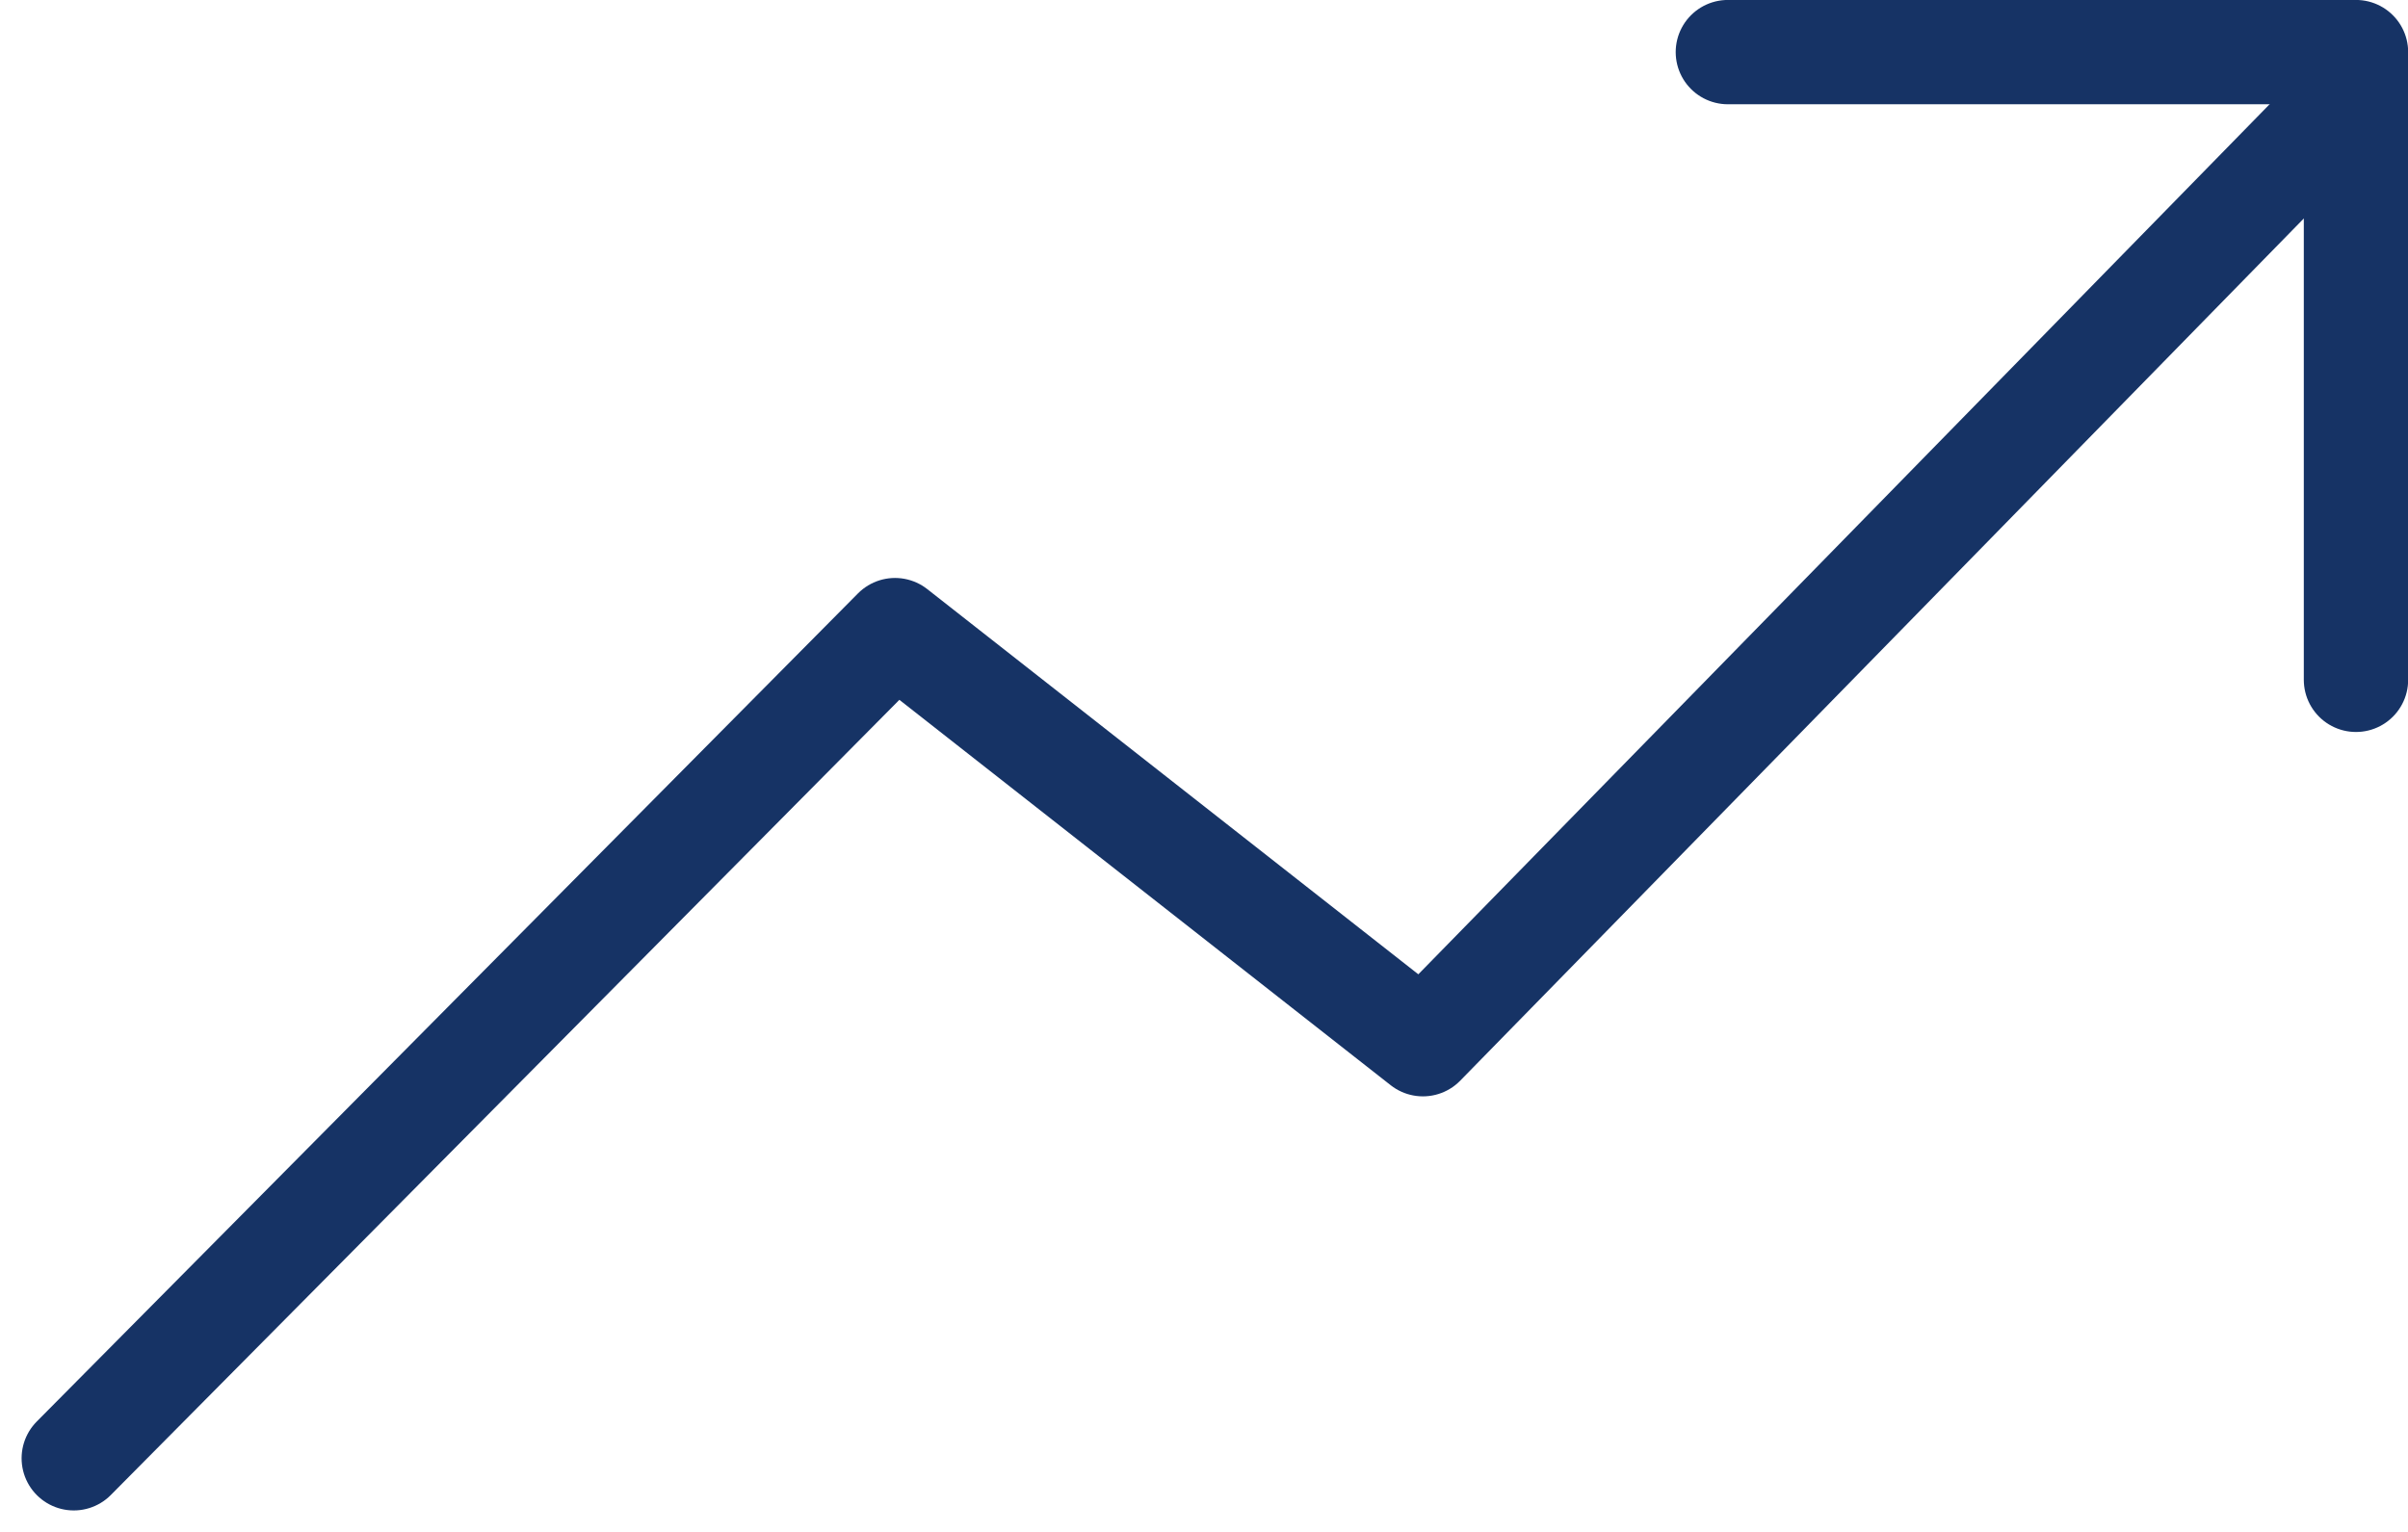
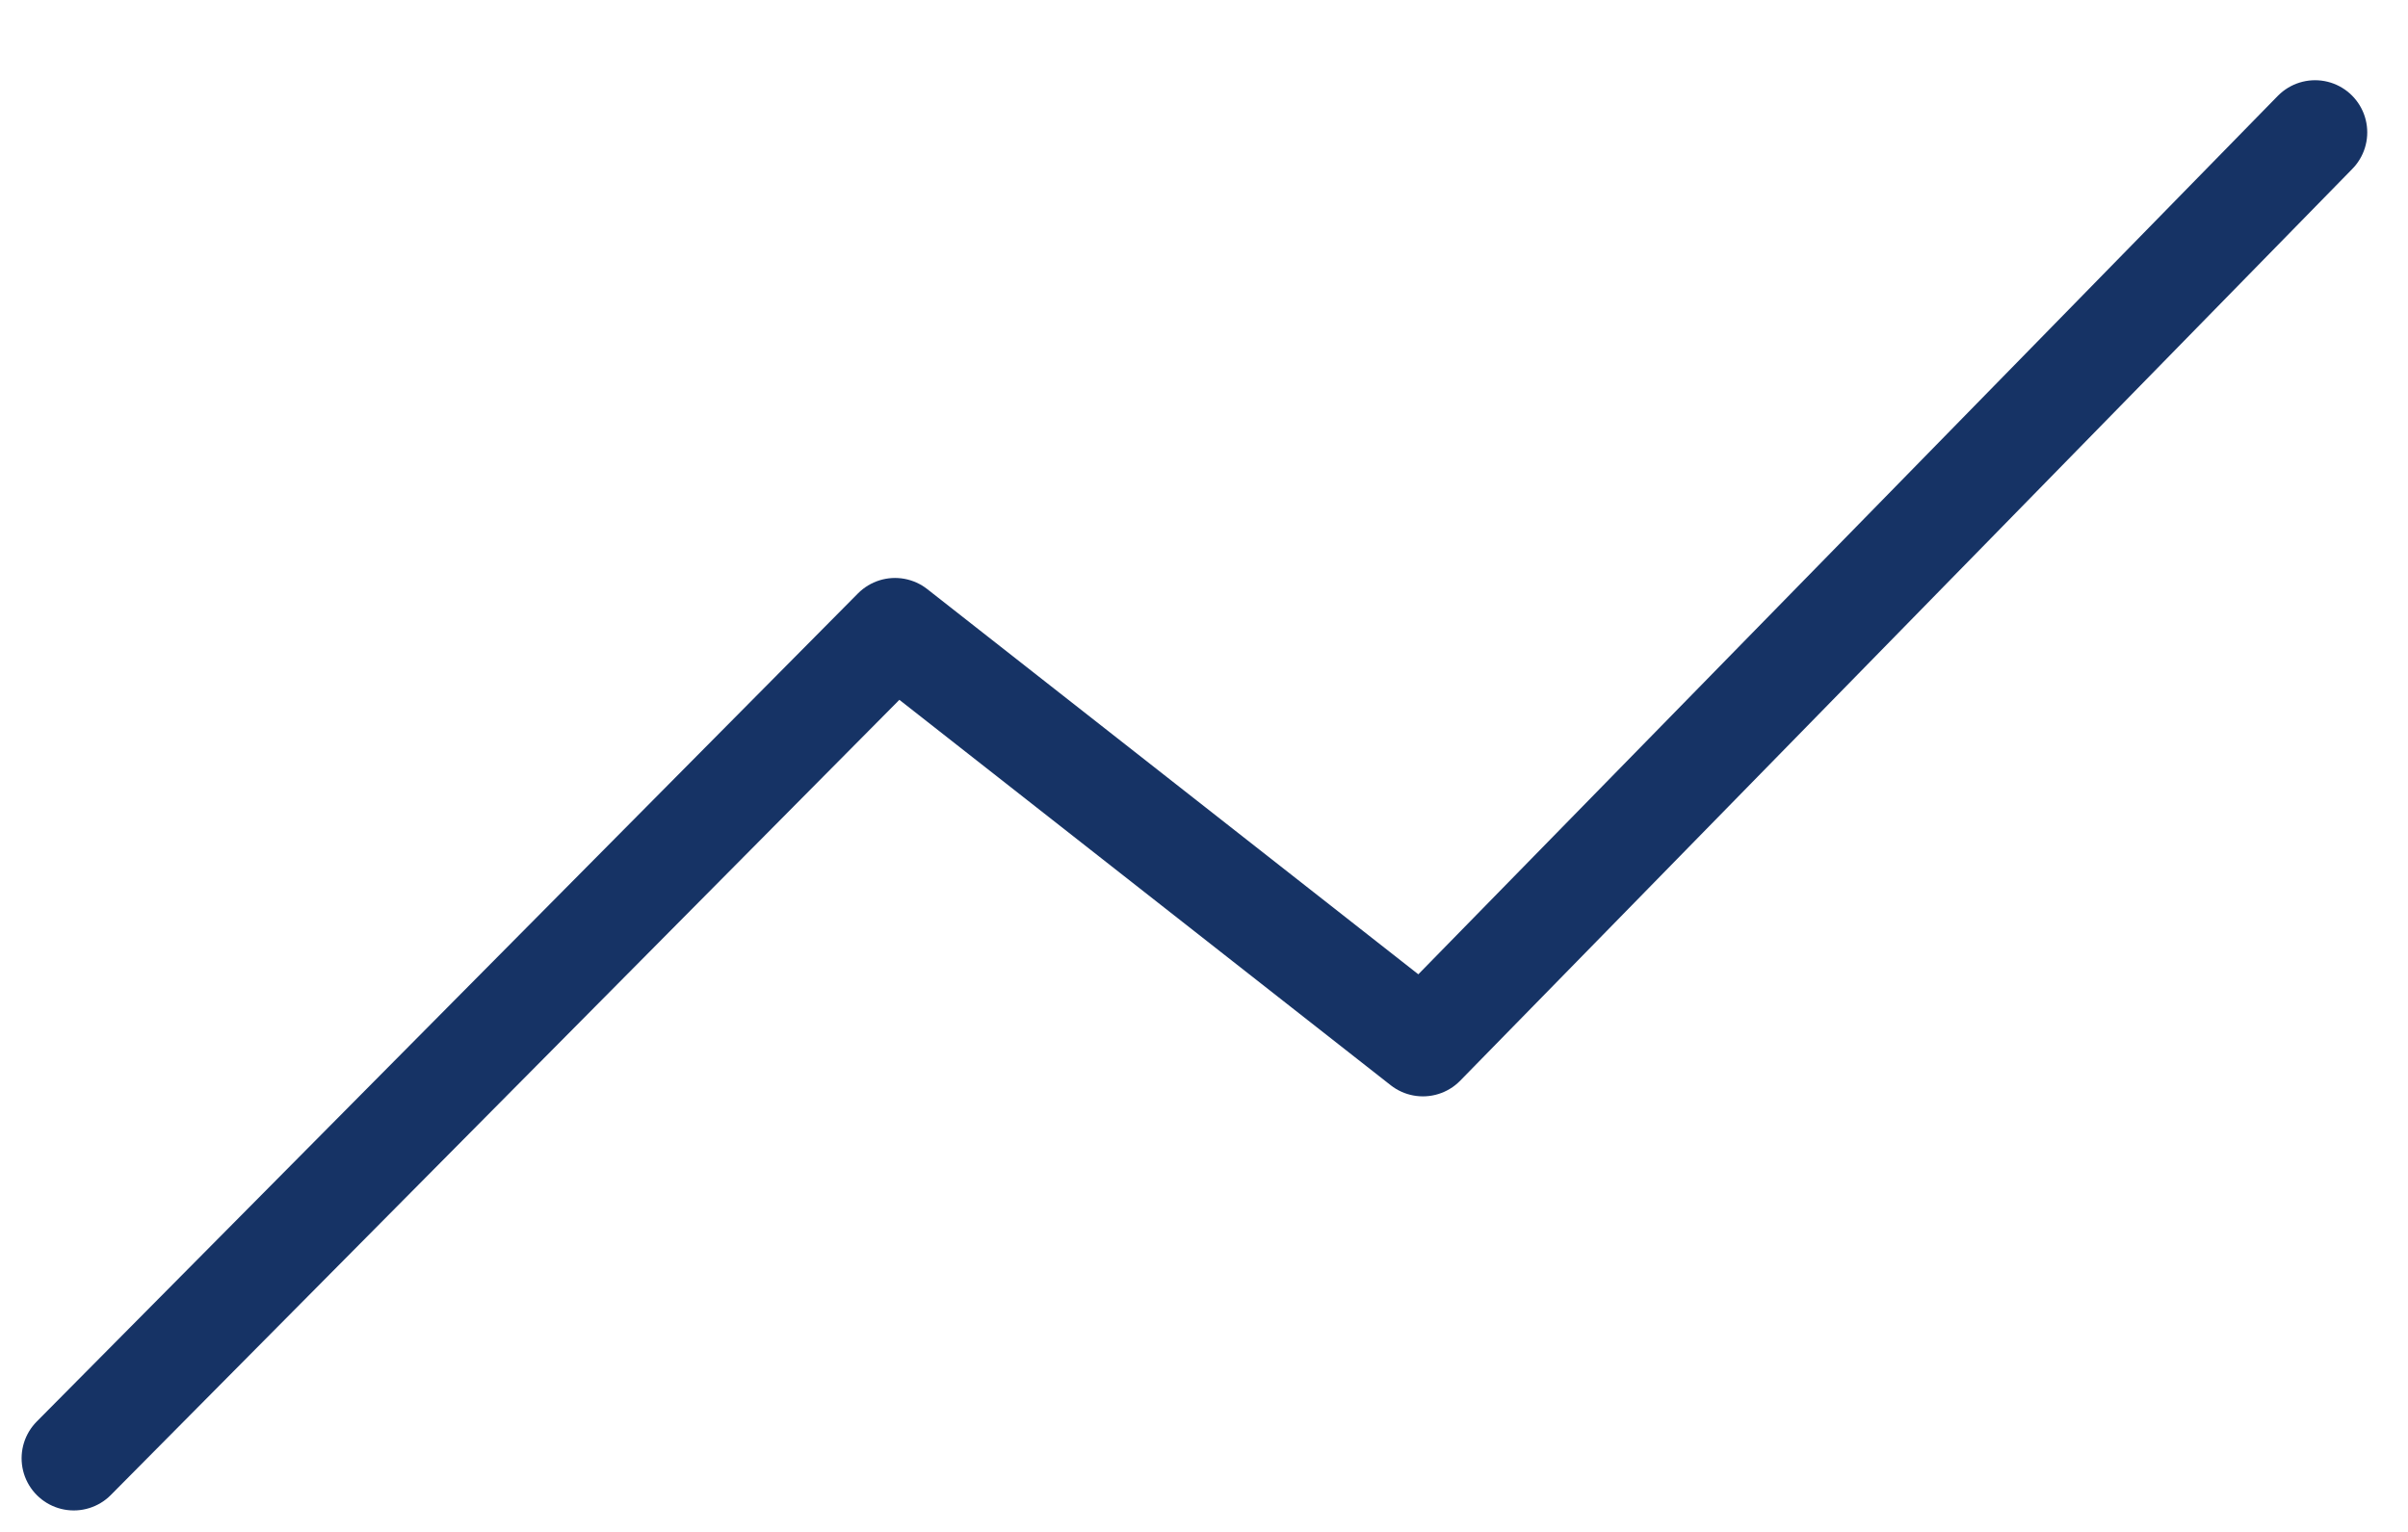
<svg xmlns="http://www.w3.org/2000/svg" width="46.154" height="29.374" viewBox="0 0 46.154 29.374">
  <defs>
    <style>
      .cls-1 {
        fill: none;
        stroke: #163365;
        stroke-linecap: round;
        stroke-linejoin: round;
        stroke-width: 2px;
      }
    </style>
  </defs>
  <g id="lease-up" transform="translate(-18418.325 -5571.164)">
    <path id="Path_500" data-name="Path 500" class="cls-1" d="M443.846,362.836l15.741-15.878,10.118,7.939,17.1-17.482" transform="translate(17975.893 5236.287)" />
-     <path id="Path_1137" data-name="Path 1137" class="cls-1" d="M18312.961,2330.681H18325v12.035" transform="translate(138.482 3241.482)" />
  </g>
</svg>